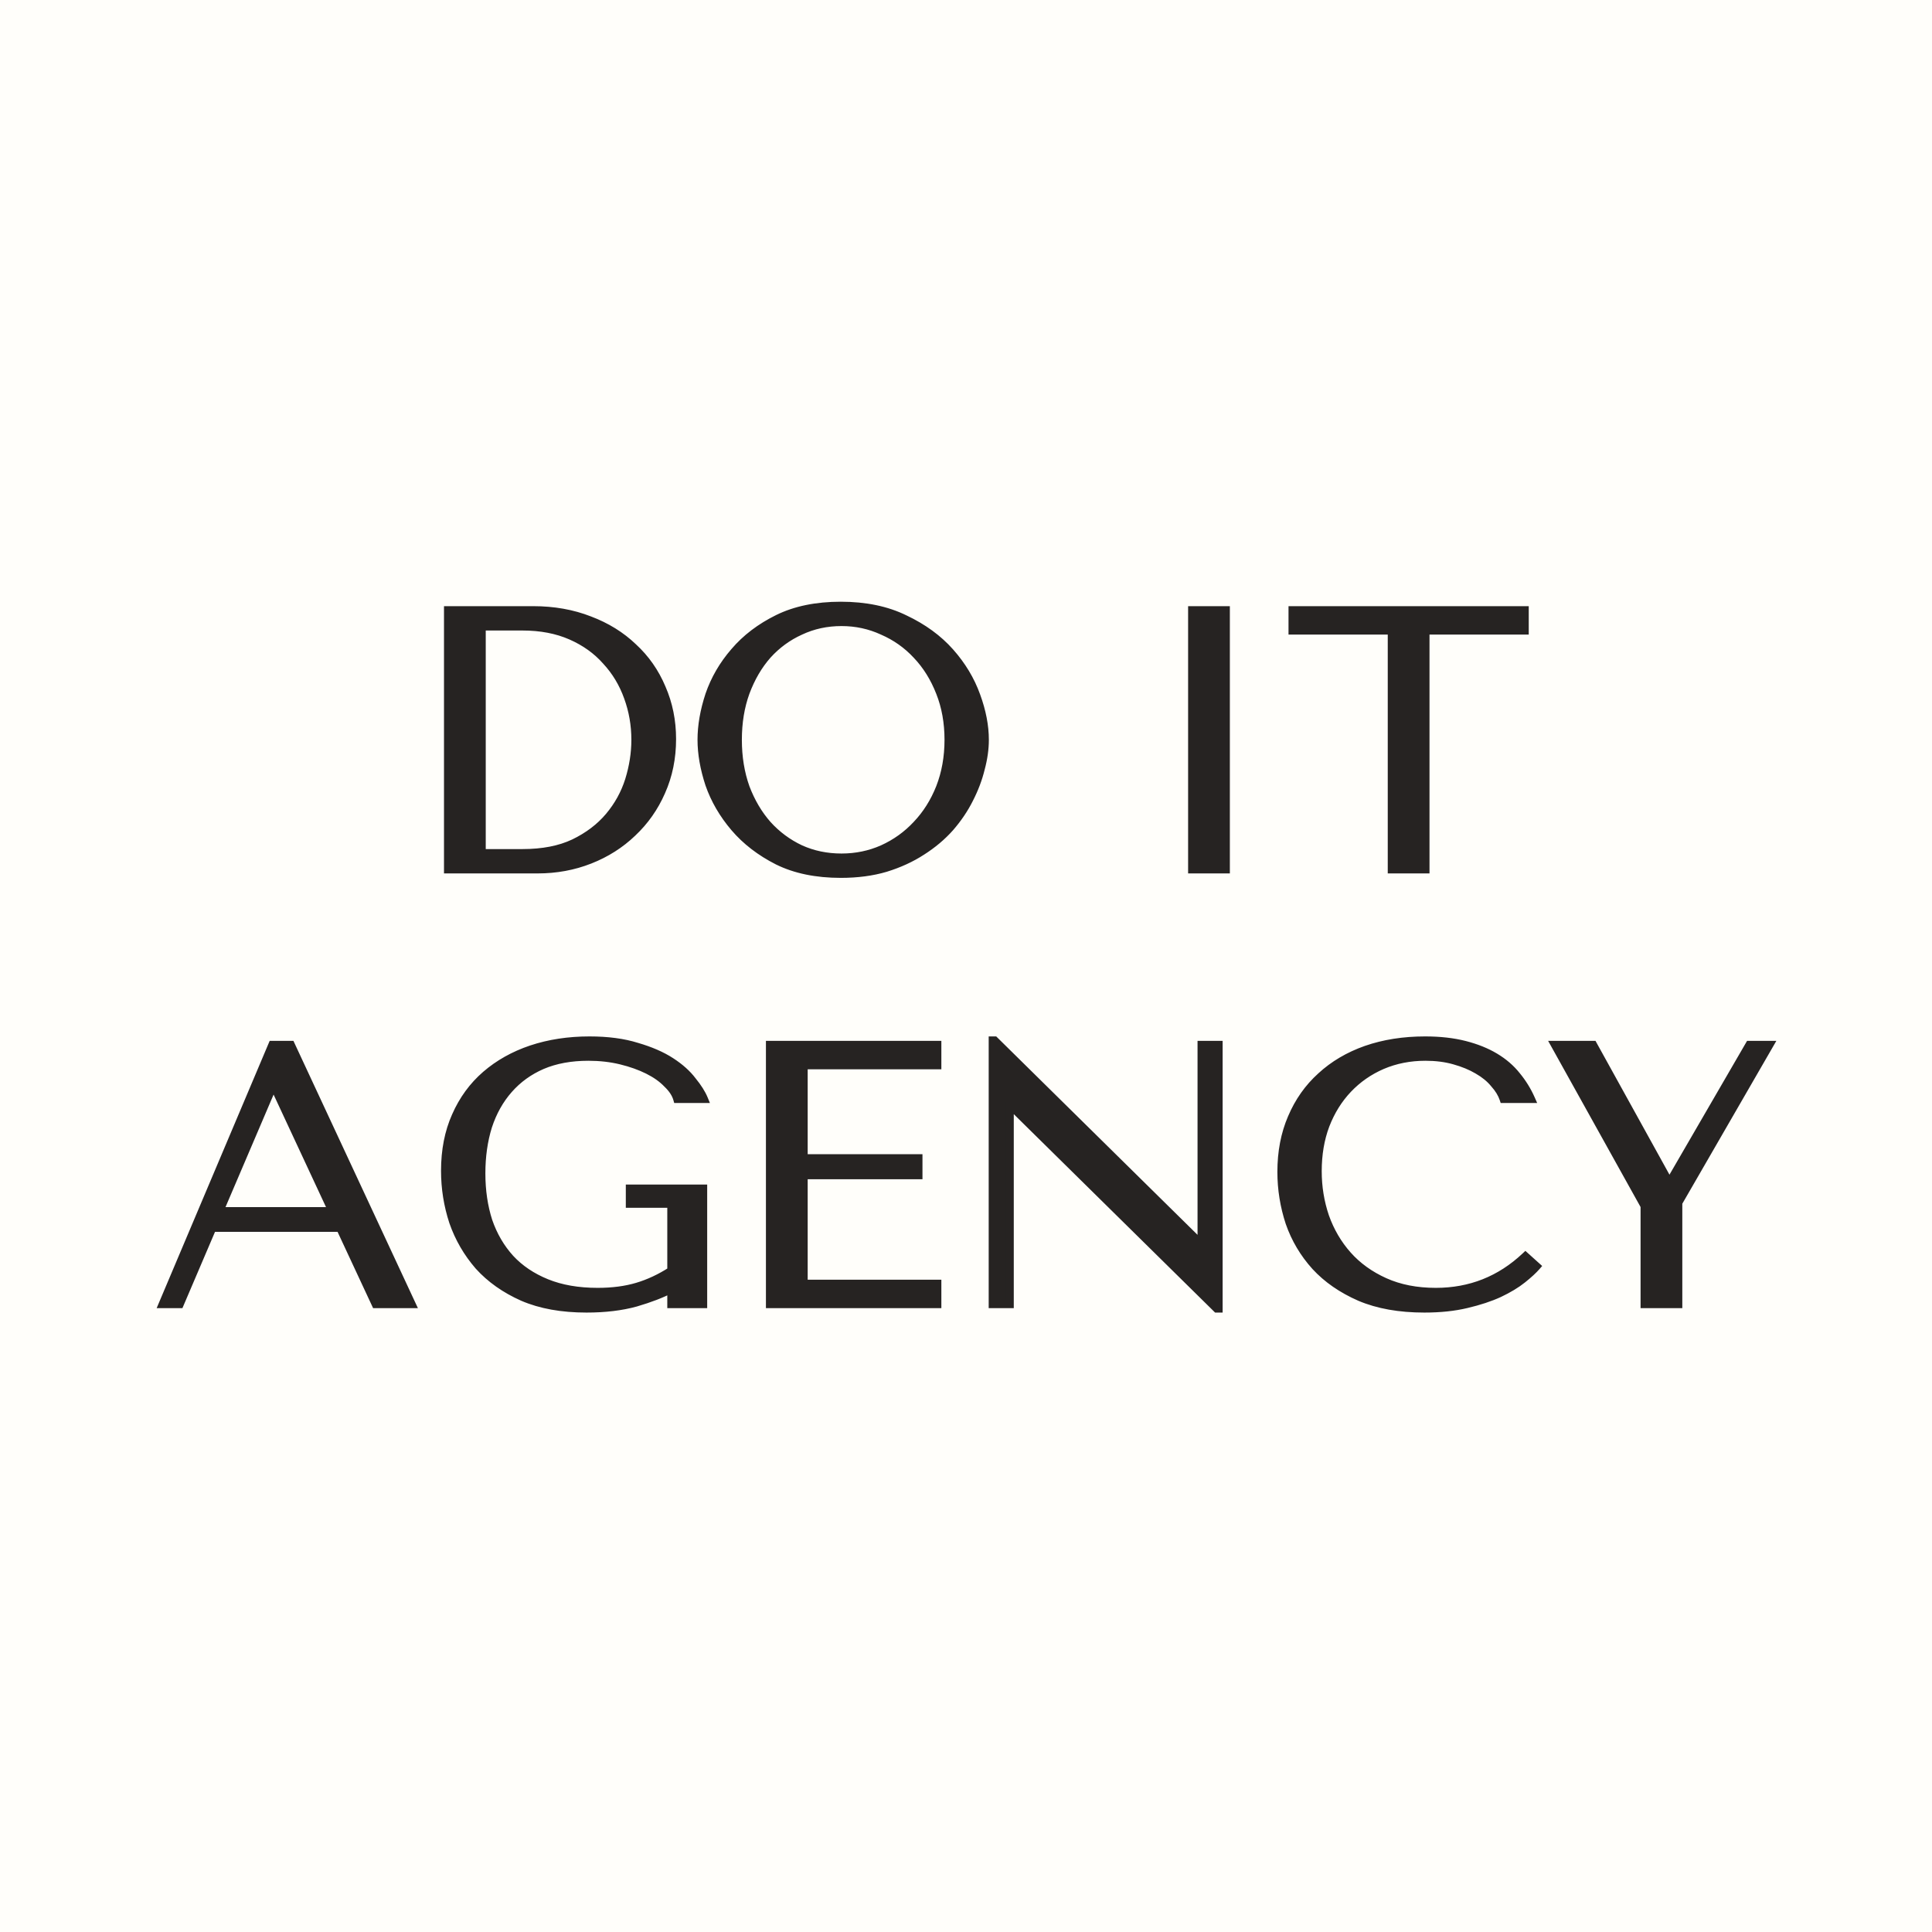
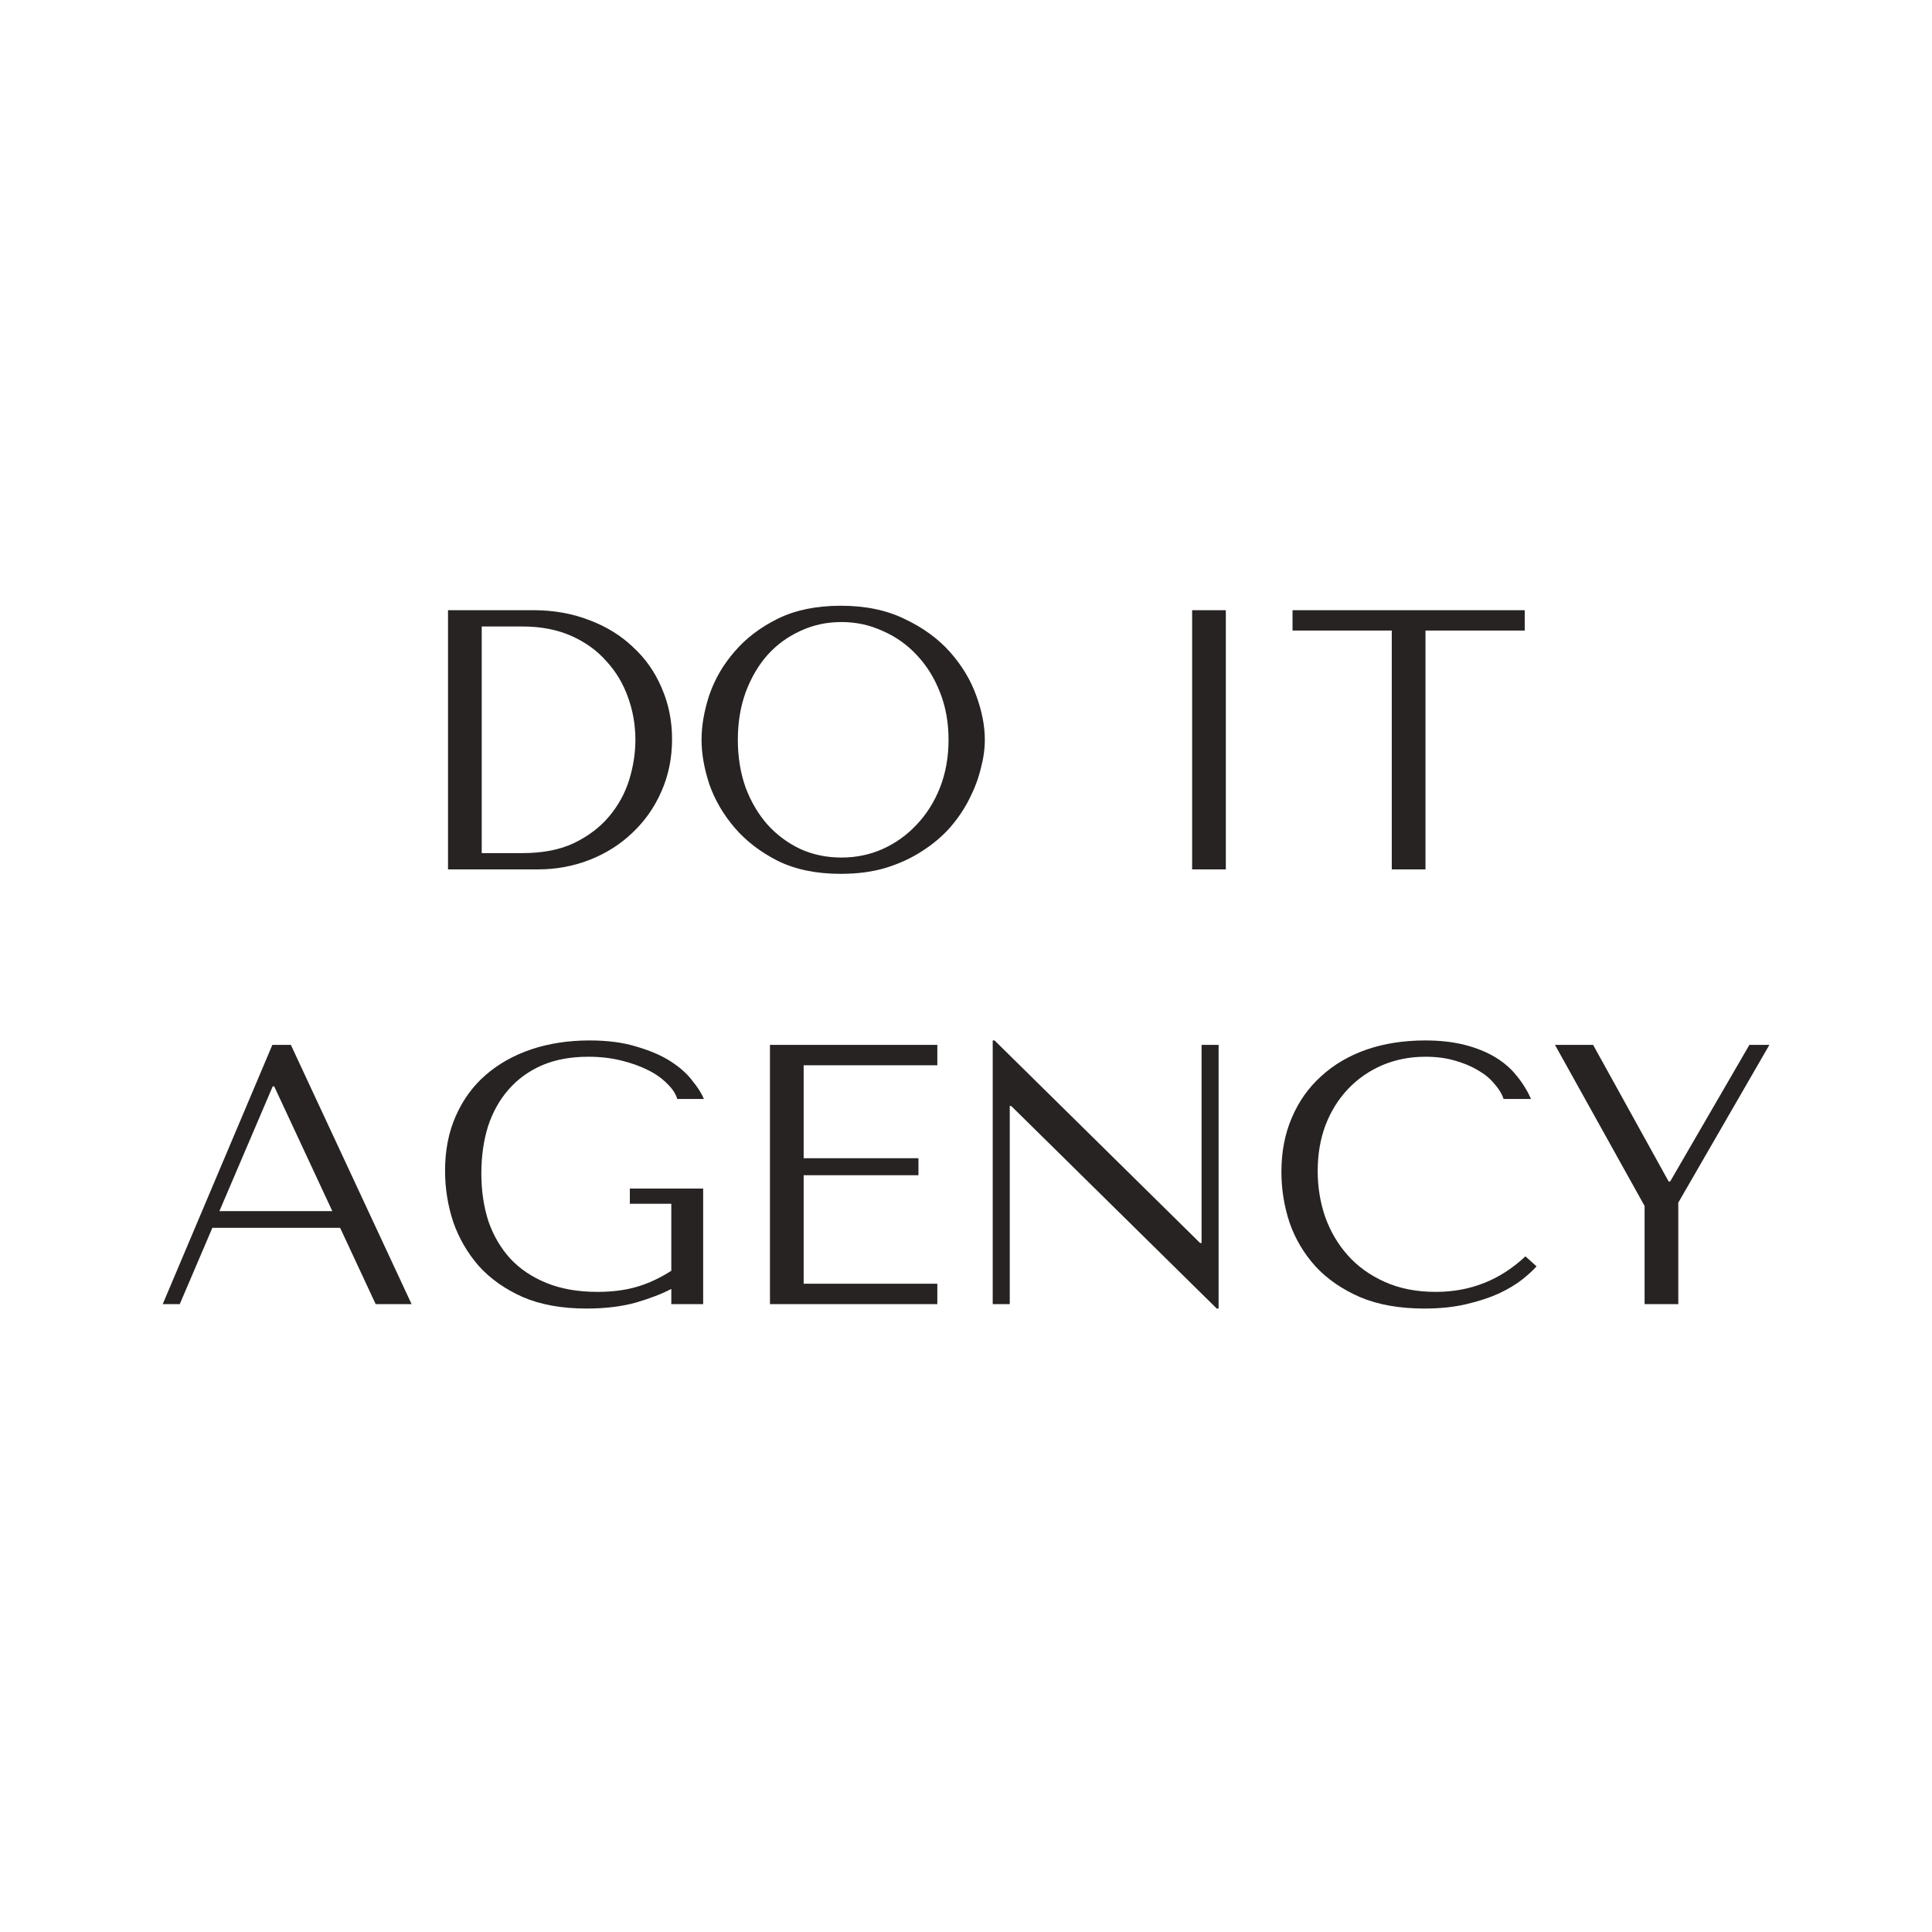
<svg xmlns="http://www.w3.org/2000/svg" width="240" height="240" viewBox="0 0 240 240" fill="none">
-   <rect width="240" height="240" fill="#FFFEFA" />
  <path d="M55.655 108V75.8H66.235C68.78 75.8 71.111 76.214 73.227 77.042C75.343 77.839 77.152 78.959 78.655 80.4C80.188 81.811 81.369 83.497 82.197 85.46C83.055 87.423 83.485 89.539 83.485 91.808C83.485 94.169 83.04 96.347 82.151 98.34C81.292 100.303 80.096 102.005 78.563 103.446C77.06 104.887 75.297 106.007 73.273 106.804C71.249 107.601 69.087 108 66.787 108H55.655ZM59.841 105.976H64.901C67.415 105.976 69.547 105.562 71.295 104.734C73.073 103.875 74.53 102.771 75.665 101.422C76.799 100.073 77.627 98.57 78.149 96.914C78.67 95.227 78.931 93.556 78.931 91.9C78.931 90.06 78.624 88.297 78.011 86.61C77.397 84.893 76.493 83.39 75.297 82.102C74.132 80.783 72.675 79.741 70.927 78.974C69.179 78.207 67.17 77.824 64.901 77.824H59.841V105.976ZM87.149 91.9C87.149 90.152 87.471 88.297 88.115 86.334C88.789 84.371 89.832 82.577 91.243 80.952C92.653 79.296 94.447 77.931 96.625 76.858C98.802 75.785 101.409 75.248 104.445 75.248C107.511 75.248 110.164 75.8 112.403 76.904C114.672 77.977 116.543 79.342 118.015 80.998C119.487 82.654 120.575 84.463 121.281 86.426C121.986 88.358 122.339 90.183 122.339 91.9C122.339 93.035 122.17 94.231 121.833 95.488C121.526 96.745 121.051 98.003 120.407 99.26C119.793 100.487 118.996 101.667 118.015 102.802C117.033 103.906 115.868 104.887 114.519 105.746C113.2 106.605 111.697 107.295 110.011 107.816C108.355 108.307 106.499 108.552 104.445 108.552C101.409 108.552 98.802 108.015 96.625 106.942C94.447 105.838 92.653 104.458 91.243 102.802C89.832 101.146 88.789 99.352 88.115 97.42C87.471 95.457 87.149 93.617 87.149 91.9ZM91.657 91.9C91.657 94.047 91.979 96.025 92.623 97.834C93.297 99.613 94.202 101.146 95.337 102.434C96.502 103.722 97.867 104.734 99.431 105.47C100.995 106.175 102.697 106.528 104.537 106.528C106.346 106.528 108.048 106.175 109.643 105.47C111.268 104.734 112.679 103.722 113.875 102.434C115.101 101.146 116.067 99.613 116.773 97.834C117.478 96.025 117.831 94.047 117.831 91.9C117.831 89.753 117.478 87.791 116.773 86.012C116.067 84.203 115.101 82.654 113.875 81.366C112.679 80.078 111.268 79.081 109.643 78.376C108.048 77.64 106.346 77.272 104.537 77.272C102.697 77.272 100.995 77.64 99.431 78.376C97.867 79.081 96.502 80.078 95.337 81.366C94.202 82.654 93.297 84.203 92.623 86.012C91.979 87.791 91.657 89.753 91.657 91.9ZM148.091 75.8H152.277V108H148.091V75.8ZM177.078 108H172.892V78.33H160.564V75.8H189.406V78.33H177.078V108ZM42.25 152.524H26.38L22.332 162H20.216L33.832 129.8H36.132L51.128 162H46.666L42.25 152.524ZM41.284 150.454L34.062 134.952H33.878L27.254 150.454H41.284ZM87.349 147.648V162H83.393V160.114C82.228 160.727 80.756 161.295 78.977 161.816C77.199 162.307 75.159 162.552 72.859 162.552C69.793 162.552 67.155 162.077 64.947 161.126C62.739 160.145 60.915 158.857 59.473 157.262C58.063 155.637 57.005 153.812 56.299 151.788C55.625 149.733 55.287 147.617 55.287 145.44C55.287 142.895 55.732 140.625 56.621 138.632C57.511 136.608 58.753 134.906 60.347 133.526C61.942 132.146 63.828 131.088 66.005 130.352C68.213 129.616 70.621 129.248 73.227 129.248C75.497 129.248 77.459 129.509 79.115 130.03C80.802 130.521 82.213 131.134 83.347 131.87C84.482 132.606 85.371 133.403 86.015 134.262C86.69 135.09 87.165 135.841 87.441 136.516H84.129C83.945 135.872 83.531 135.243 82.887 134.63C82.274 133.986 81.477 133.419 80.495 132.928C79.514 132.437 78.395 132.039 77.137 131.732C75.88 131.425 74.531 131.272 73.089 131.272C70.912 131.272 68.995 131.625 67.339 132.33C65.714 133.035 64.334 134.032 63.199 135.32C62.065 136.608 61.206 138.141 60.623 139.92C60.071 141.699 59.795 143.646 59.795 145.762C59.795 147.909 60.087 149.887 60.669 151.696C61.283 153.475 62.187 155.023 63.383 156.342C64.579 157.63 66.082 158.642 67.891 159.378C69.701 160.114 71.817 160.482 74.239 160.482C76.079 160.482 77.72 160.267 79.161 159.838C80.603 159.409 82.013 158.749 83.393 157.86V149.534H78.241V147.648H87.349ZM95.647 129.8H116.439V132.33H99.833V143.876H114.093V145.992H99.833V159.47H116.439V162H95.647V129.8ZM149.263 129.8H151.379V162.552H151.149L125.619 137.39H125.435V162H123.319V129.248H123.549L149.079 154.41H149.263V129.8ZM189.495 156.066L190.875 157.308C190.476 157.768 189.894 158.305 189.127 158.918C188.36 159.531 187.394 160.114 186.229 160.666C185.094 161.187 183.745 161.632 182.181 162C180.648 162.368 178.9 162.552 176.937 162.552C173.84 162.552 171.172 162.077 168.933 161.126C166.694 160.145 164.854 158.872 163.413 157.308C161.972 155.713 160.898 153.904 160.193 151.88C159.518 149.825 159.181 147.725 159.181 145.578C159.181 143.094 159.61 140.855 160.469 138.862C161.328 136.838 162.539 135.121 164.103 133.71C165.667 132.269 167.538 131.165 169.715 130.398C171.923 129.631 174.361 129.248 177.029 129.248C178.869 129.248 180.51 129.432 181.951 129.8C183.392 130.168 184.65 130.674 185.723 131.318C186.796 131.962 187.686 132.729 188.391 133.618C189.127 134.507 189.725 135.473 190.185 136.516H186.781C186.566 135.872 186.183 135.243 185.631 134.63C185.11 133.986 184.42 133.419 183.561 132.928C182.733 132.437 181.767 132.039 180.663 131.732C179.59 131.425 178.394 131.272 177.075 131.272C175.143 131.272 173.349 131.625 171.693 132.33C170.068 133.035 168.657 134.017 167.461 135.274C166.265 136.531 165.33 138.034 164.655 139.782C164.011 141.499 163.689 143.401 163.689 145.486C163.689 147.449 163.996 149.335 164.609 151.144C165.253 152.953 166.188 154.548 167.415 155.928C168.642 157.308 170.175 158.412 172.015 159.24C173.855 160.068 175.971 160.482 178.363 160.482C182.656 160.482 186.367 159.01 189.495 156.066ZM193.165 129.8H197.903L207.287 146.774H207.471L217.315 129.8H219.799L208.483 149.396V162H204.297V149.81L193.165 129.8Z" fill="#262322" />
-   <path d="M55.655 108H55.155V108.5H55.655V108ZM55.655 75.8V75.3H55.155V75.8H55.655ZM73.227 77.042L73.045 77.508L73.05 77.51L73.227 77.042ZM78.655 80.4L78.309 80.761L78.316 80.768L78.655 80.4ZM82.197 85.46L81.736 85.654L81.739 85.66L82.197 85.46ZM82.151 98.34L81.694 98.136L81.693 98.14L82.151 98.34ZM78.563 103.446L78.22 103.082L78.217 103.085L78.563 103.446ZM73.273 106.804L73.09 106.339L73.09 106.339L73.273 106.804ZM59.841 105.976H59.341V106.476H59.841V105.976ZM71.295 104.734L71.509 105.186L71.512 105.184L71.295 104.734ZM75.665 101.422L75.282 101.1L75.282 101.1L75.665 101.422ZM78.149 96.914L78.626 97.064L78.626 97.062L78.149 96.914ZM78.011 86.61L77.54 86.778L77.541 86.781L78.011 86.61ZM75.297 82.102L74.922 82.433L74.93 82.442L75.297 82.102ZM70.927 78.974L71.128 78.516L71.128 78.516L70.927 78.974ZM59.841 77.824V77.324H59.341V77.824H59.841ZM55.655 108H56.155V75.8H55.655H55.155V108H55.655ZM55.655 75.8V76.3H66.235V75.8V75.3H55.655V75.8ZM66.235 75.8V76.3C68.725 76.3 70.993 76.705 73.045 77.508L73.227 77.042L73.409 76.576C71.228 75.723 68.835 75.3 66.235 75.3V75.8ZM73.227 77.042L73.05 77.51C75.109 78.285 76.859 79.37 78.309 80.761L78.655 80.4L79.001 80.039C77.445 78.547 75.577 77.393 73.403 76.574L73.227 77.042ZM78.655 80.4L78.316 80.768C79.796 82.129 80.935 83.756 81.736 85.654L82.197 85.46L82.657 85.266C81.802 83.239 80.581 81.492 78.993 80.032L78.655 80.4ZM82.197 85.46L81.739 85.66C82.568 87.556 82.985 89.603 82.985 91.808H83.485H83.985C83.985 89.474 83.543 87.289 82.655 85.26L82.197 85.46ZM83.485 91.808H82.985C82.985 94.105 82.553 96.212 81.694 98.136L82.151 98.34L82.607 98.544C83.528 96.481 83.985 94.234 83.985 91.808H83.485ZM82.151 98.34L81.693 98.14C80.861 100.042 79.704 101.687 78.22 103.082L78.563 103.446L78.905 103.81C80.489 102.322 81.724 100.564 82.609 98.54L82.151 98.34ZM78.563 103.446L78.217 103.085C76.763 104.479 75.056 105.564 73.09 106.339L73.273 106.804L73.456 107.269C75.538 106.449 77.357 105.295 78.909 103.807L78.563 103.446ZM73.273 106.804L73.09 106.339C71.127 107.112 69.028 107.5 66.787 107.5V108V108.5C69.146 108.5 71.37 108.091 73.456 107.269L73.273 106.804ZM66.787 108V107.5H55.655V108V108.5H66.787V108ZM59.841 105.976V106.476H64.901V105.976V105.476H59.841V105.976ZM64.901 105.976V106.476C67.468 106.476 69.677 106.054 71.509 105.186L71.295 104.734L71.081 104.282C69.417 105.07 67.363 105.476 64.901 105.476V105.976ZM71.295 104.734L71.512 105.184C73.347 104.299 74.862 103.153 76.047 101.744L75.665 101.422L75.282 101.1C74.198 102.389 72.8 103.452 71.077 104.284L71.295 104.734ZM75.665 101.422L76.047 101.744C77.224 100.345 78.084 98.784 78.626 97.064L78.149 96.914L77.672 96.764C77.171 98.356 76.375 99.8 75.282 101.1L75.665 101.422ZM78.149 96.914L78.626 97.062C79.162 95.33 79.431 93.609 79.431 91.9H78.931H78.431C78.431 93.503 78.179 95.124 77.671 96.766L78.149 96.914ZM78.931 91.9H79.431C79.431 90.003 79.115 88.182 78.481 86.439L78.011 86.61L77.541 86.781C78.134 88.411 78.431 90.117 78.431 91.9H78.931ZM78.011 86.61L78.482 86.442C77.846 84.663 76.907 83.101 75.663 81.762L75.297 82.102L74.93 82.442C76.079 83.679 76.948 85.122 77.54 86.778L78.011 86.61ZM75.297 82.102L75.671 81.771C74.454 80.393 72.936 79.309 71.128 78.516L70.927 78.974L70.726 79.432C72.413 80.172 73.809 81.173 74.922 82.433L75.297 82.102ZM70.927 78.974L71.128 78.516C69.305 77.717 67.226 77.324 64.901 77.324V77.824V78.324C67.114 78.324 69.052 78.698 70.726 79.432L70.927 78.974ZM64.901 77.824V77.324H59.841V77.824V78.324H64.901V77.824ZM59.841 77.824H59.341V105.976H59.841H60.341V77.824H59.841ZM88.115 86.334L87.642 86.171L87.64 86.178L88.115 86.334ZM91.243 80.952L91.62 81.28L91.623 81.276L91.243 80.952ZM96.625 76.858L96.404 76.409L96.404 76.409L96.625 76.858ZM112.403 76.904L112.181 77.353L112.189 77.356L112.403 76.904ZM118.015 80.998L117.641 81.33L117.641 81.33L118.015 80.998ZM121.281 86.426L120.81 86.595L120.811 86.597L121.281 86.426ZM121.833 95.488L121.35 95.358L121.347 95.37L121.833 95.488ZM120.407 99.26L119.962 99.032L119.959 99.036L120.407 99.26ZM118.015 102.802L118.388 103.134L118.393 103.129L118.015 102.802ZM114.519 105.746L114.25 105.324L114.246 105.327L114.519 105.746ZM110.011 107.816L110.153 108.295L110.158 108.294L110.011 107.816ZM96.625 106.942L96.398 107.388L96.404 107.39L96.625 106.942ZM91.243 102.802L91.623 102.478L91.623 102.478L91.243 102.802ZM88.115 97.42L87.639 97.576L87.643 97.585L88.115 97.42ZM92.623 97.834L92.151 98.002L92.155 98.011L92.623 97.834ZM95.337 102.434L94.961 102.765L94.966 102.769L95.337 102.434ZM99.431 105.47L99.218 105.922L99.225 105.926L99.431 105.47ZM109.643 105.47L109.845 105.927L109.849 105.925L109.643 105.47ZM113.875 102.434L113.513 102.089L113.508 102.094L113.875 102.434ZM116.773 97.834L117.237 98.018L117.238 98.016L116.773 97.834ZM116.773 86.012L116.307 86.194L116.308 86.196L116.773 86.012ZM113.875 81.366L113.508 81.706L113.513 81.711L113.875 81.366ZM109.643 78.376L109.433 78.83L109.444 78.835L109.643 78.376ZM99.431 78.376L99.636 78.832L99.644 78.828L99.431 78.376ZM95.337 81.366L94.966 81.031L94.962 81.035L95.337 81.366ZM92.623 86.012L92.154 85.837L92.153 85.842L92.623 86.012ZM87.149 91.9H87.649C87.649 90.214 87.959 88.411 88.59 86.49L88.115 86.334L87.64 86.178C86.982 88.182 86.649 90.09 86.649 91.9H87.149ZM88.115 86.334L88.588 86.496C89.24 84.597 90.25 82.858 91.62 81.28L91.243 80.952L90.865 80.624C89.414 82.296 88.338 84.146 87.642 86.171L88.115 86.334ZM91.243 80.952L91.623 81.276C92.985 79.678 94.722 78.353 96.846 77.306L96.625 76.858L96.404 76.409C94.172 77.51 92.322 78.914 90.862 80.628L91.243 80.952ZM96.625 76.858L96.846 77.306C98.939 76.275 101.467 75.748 104.445 75.748V75.248V74.748C101.351 74.748 98.665 75.295 96.404 76.409L96.625 76.858ZM104.445 75.248V75.748C107.452 75.748 110.026 76.289 112.181 77.352L112.403 76.904L112.624 76.456C110.302 75.311 107.571 74.748 104.445 74.748V75.248ZM112.403 76.904L112.189 77.356C114.405 78.404 116.219 79.731 117.641 81.33L118.015 80.998L118.388 80.666C116.866 78.953 114.939 77.55 112.616 76.452L112.403 76.904ZM118.015 80.998L117.641 81.33C119.073 82.942 120.128 84.696 120.81 86.595L121.281 86.426L121.751 86.257C121.023 84.231 119.9 82.367 118.388 80.666L118.015 80.998ZM121.281 86.426L120.811 86.597C121.5 88.485 121.839 90.251 121.839 91.9H122.339H122.839C122.839 90.114 122.472 88.231 121.75 86.254L121.281 86.426ZM122.339 91.9H121.839C121.839 92.985 121.677 94.137 121.35 95.358L121.833 95.488L122.316 95.618C122.663 94.324 122.839 93.084 122.839 91.9H122.339ZM121.833 95.488L121.347 95.37C121.05 96.586 120.589 97.806 119.962 99.032L120.407 99.26L120.852 99.488C121.512 98.199 122.002 96.905 122.318 95.606L121.833 95.488ZM120.407 99.26L119.959 99.036C119.366 100.223 118.593 101.369 117.636 102.475L118.015 102.802L118.393 103.129C119.399 101.966 120.22 100.751 120.854 99.484L120.407 99.26ZM118.015 102.802L117.641 102.47C116.693 103.536 115.564 104.488 114.25 105.324L114.519 105.746L114.787 106.168C116.172 105.286 117.374 104.276 118.388 103.134L118.015 102.802ZM114.519 105.746L114.246 105.327C112.97 106.158 111.511 106.829 109.863 107.338L110.011 107.816L110.158 108.294C111.884 107.76 113.43 107.052 114.791 106.165L114.519 105.746ZM110.011 107.816L109.869 107.337C108.266 107.811 106.46 108.052 104.445 108.052V108.552V109.052C106.539 109.052 108.443 108.802 110.153 108.295L110.011 107.816ZM104.445 108.552V108.052C101.467 108.052 98.939 107.526 96.846 106.494L96.625 106.942L96.404 107.39C98.665 108.505 101.351 109.052 104.445 109.052V108.552ZM96.625 106.942L96.851 106.496C94.725 105.418 92.986 104.078 91.623 102.478L91.243 102.802L90.862 103.126C92.321 104.838 94.169 106.258 96.398 107.388L96.625 106.942ZM91.243 102.802L91.623 102.478C90.25 100.866 89.24 99.125 88.587 97.255L88.115 97.42L87.643 97.585C88.339 99.579 89.414 101.426 90.862 103.126L91.243 102.802ZM88.115 97.42L88.59 97.264C87.959 95.342 87.649 93.555 87.649 91.9H87.149H86.649C86.649 93.68 86.982 95.573 87.64 97.576L88.115 97.42ZM91.657 91.9H91.157C91.157 94.097 91.486 96.133 92.152 98.002L92.623 97.834L93.094 97.666C92.471 95.917 92.157 93.996 92.157 91.9H91.657ZM92.623 97.834L92.155 98.011C92.849 99.84 93.783 101.427 94.962 102.765L95.337 102.434L95.712 102.103C94.621 100.865 93.746 99.385 93.09 97.657L92.623 97.834ZM95.337 102.434L94.966 102.769C96.175 104.106 97.594 105.158 99.218 105.922L99.431 105.47L99.644 105.018C98.14 104.31 96.829 103.338 95.707 102.099L95.337 102.434ZM99.431 105.47L99.225 105.926C100.858 106.662 102.631 107.028 104.537 107.028V106.528V106.028C102.762 106.028 101.131 105.688 99.636 105.014L99.431 105.47ZM104.537 106.528V107.028C106.413 107.028 108.184 106.662 109.845 105.927L109.643 105.47L109.44 105.013C107.912 105.689 106.279 106.028 104.537 106.028V106.528ZM109.643 105.47L109.849 105.925C111.534 105.163 112.999 104.112 114.241 102.774L113.875 102.434L113.508 102.094C112.358 103.332 111.002 104.305 109.436 105.015L109.643 105.47ZM113.875 102.434L114.237 102.779C115.511 101.441 116.51 99.852 117.237 98.018L116.773 97.834L116.308 97.65C115.624 99.373 114.692 100.851 113.513 102.089L113.875 102.434ZM116.773 97.834L117.238 98.016C117.969 96.143 118.331 94.102 118.331 91.9H117.831H117.331C117.331 93.991 116.987 95.907 116.307 97.652L116.773 97.834ZM117.831 91.9H118.331C118.331 89.698 117.969 87.672 117.237 85.828L116.773 86.012L116.308 86.196C116.987 87.91 117.331 89.809 117.331 91.9H117.831ZM116.773 86.012L117.238 85.83C116.512 83.966 115.512 82.361 114.237 81.021L113.875 81.366L113.513 81.711C114.69 82.948 115.623 84.439 116.307 86.194L116.773 86.012ZM113.875 81.366L114.241 81.026C112.998 79.687 111.53 78.65 109.842 77.917L109.643 78.376L109.444 78.835C111.006 79.513 112.36 80.469 113.508 81.706L113.875 81.366ZM109.643 78.376L109.852 77.922C108.19 77.155 106.416 76.772 104.537 76.772V77.272V77.772C106.276 77.772 107.906 78.125 109.433 78.83L109.643 78.376ZM104.537 77.272V76.772C102.628 76.772 100.853 77.154 99.218 77.924L99.431 78.376L99.644 78.828C101.137 78.126 102.765 77.772 104.537 77.772V77.272ZM99.431 78.376L99.225 77.92C97.597 78.654 96.177 79.692 94.966 81.031L95.337 81.366L95.707 81.701C96.827 80.464 98.136 79.508 99.636 78.832L99.431 78.376ZM95.337 81.366L94.962 81.035C93.782 82.375 92.847 83.978 92.154 85.837L92.623 86.012L93.091 86.187C93.747 84.427 94.622 82.933 95.712 81.697L95.337 81.366ZM92.623 86.012L92.153 85.842C91.486 87.682 91.157 89.703 91.157 91.9H91.657H92.157C92.157 89.804 92.471 87.9 93.093 86.182L92.623 86.012ZM148.091 75.8V75.3H147.591V75.8H148.091ZM152.277 75.8H152.777V75.3H152.277V75.8ZM152.277 108V108.5H152.777V108H152.277ZM148.091 108H147.591V108.5H148.091V108ZM148.091 75.8V76.3H152.277V75.8V75.3H148.091V75.8ZM152.277 75.8H151.777V108H152.277H152.777V75.8H152.277ZM152.277 108V107.5H148.091V108V108.5H152.277V108ZM148.091 108H148.591V75.8H148.091H147.591V108H148.091ZM177.078 108V108.5H177.578V108H177.078ZM172.892 108H172.392V108.5H172.892V108ZM172.892 78.33H173.392V77.83H172.892V78.33ZM160.564 78.33H160.064V78.83H160.564V78.33ZM160.564 75.8V75.3H160.064V75.8H160.564ZM189.406 75.8H189.906V75.3H189.406V75.8ZM189.406 78.33V78.83H189.906V78.33H189.406ZM177.078 78.33V77.83H176.578V78.33H177.078ZM177.078 108V107.5H172.892V108V108.5H177.078V108ZM172.892 108H173.392V78.33H172.892H172.392V108H172.892ZM172.892 78.33V77.83H160.564V78.33V78.83H172.892V78.33ZM160.564 78.33H161.064V75.8H160.564H160.064V78.33H160.564ZM160.564 75.8V76.3H189.406V75.8V75.3H160.564V75.8ZM189.406 75.8H188.906V78.33H189.406H189.906V75.8H189.406ZM189.406 78.33V77.83H177.078V78.33V78.83H189.406V78.33ZM177.078 78.33H176.578V108H177.078H177.578V78.33H177.078ZM42.25 152.524L42.703 152.313L42.569 152.024H42.25V152.524ZM26.38 152.524V152.024H26.05L25.92 152.328L26.38 152.524ZM22.332 162V162.5H22.662L22.792 162.196L22.332 162ZM20.216 162L19.755 161.805L19.462 162.5H20.216V162ZM33.832 129.8V129.3H33.501L33.371 129.605L33.832 129.8ZM36.132 129.8L36.585 129.589L36.451 129.3H36.132V129.8ZM51.128 162V162.5H51.912L51.581 161.789L51.128 162ZM46.666 162L46.213 162.211L46.347 162.5H46.666V162ZM41.284 150.454V150.954H42.069L41.737 150.243L41.284 150.454ZM34.062 134.952L34.515 134.741L34.381 134.452H34.062V134.952ZM33.878 134.952V134.452H33.548L33.418 134.756L33.878 134.952ZM27.254 150.454L26.794 150.258L26.497 150.954H27.254V150.454ZM42.25 152.524V152.024H26.38V152.524V153.024H42.25V152.524ZM26.38 152.524L25.92 152.328L21.872 161.804L22.332 162L22.792 162.196L26.84 152.72L26.38 152.524ZM22.332 162V161.5H20.216V162V162.5H22.332V162ZM20.216 162L20.677 162.195L34.292 129.995L33.832 129.8L33.371 129.605L19.755 161.805L20.216 162ZM33.832 129.8V130.3H36.132V129.8V129.3H33.832V129.8ZM36.132 129.8L35.679 130.011L50.675 162.211L51.128 162L51.581 161.789L36.585 129.589L36.132 129.8ZM51.128 162V161.5H46.666V162V162.5H51.128V162ZM46.666 162L47.119 161.789L42.703 152.313L42.25 152.524L41.797 152.735L46.213 162.211L46.666 162ZM41.284 150.454L41.737 150.243L34.515 134.741L34.062 134.952L33.609 135.163L40.831 150.665L41.284 150.454ZM34.062 134.952V134.452H33.878V134.952V135.452H34.062V134.952ZM33.878 134.952L33.418 134.756L26.794 150.258L27.254 150.454L27.714 150.65L34.338 135.148L33.878 134.952ZM27.254 150.454V150.954H41.284V150.454V149.954H27.254V150.454ZM87.349 147.648H87.849V147.148H87.349V147.648ZM87.349 162V162.5H87.849V162H87.349ZM83.393 162H82.893V162.5H83.393V162ZM83.393 160.114H83.893V159.286L83.16 159.672L83.393 160.114ZM78.977 161.816L79.11 162.298L79.118 162.296L78.977 161.816ZM64.947 161.126L64.744 161.583L64.75 161.585L64.947 161.126ZM59.473 157.262L59.096 157.59L59.102 157.597L59.473 157.262ZM56.299 151.788L55.824 151.944L55.827 151.953L56.299 151.788ZM56.621 138.632L57.078 138.836L57.079 138.833L56.621 138.632ZM60.347 133.526L60.02 133.148L60.02 133.148L60.347 133.526ZM66.005 130.352L65.847 129.878L65.845 129.878L66.005 130.352ZM79.115 130.03L78.965 130.507L78.976 130.51L79.115 130.03ZM86.015 134.262L85.615 134.562L85.621 134.57L85.628 134.578L86.015 134.262ZM87.441 136.516V137.016H88.186L87.904 136.327L87.441 136.516ZM84.129 136.516L83.649 136.653L83.752 137.016H84.129V136.516ZM82.887 134.63L82.525 134.975L82.534 134.984L82.543 134.992L82.887 134.63ZM77.137 131.732L77.256 131.246L77.256 131.246L77.137 131.732ZM67.339 132.33L67.143 131.87L67.14 131.871L67.339 132.33ZM63.199 135.32L62.824 134.989L62.824 134.989L63.199 135.32ZM60.623 139.92L60.148 139.764L60.146 139.772L60.623 139.92ZM60.669 151.696L60.193 151.849L60.197 151.859L60.669 151.696ZM63.383 156.342L63.013 156.678L63.017 156.682L63.383 156.342ZM67.891 159.378L68.08 158.915L68.08 158.915L67.891 159.378ZM79.161 159.838L79.304 160.317L79.304 160.317L79.161 159.838ZM83.393 157.86L83.664 158.28L83.893 158.133V157.86H83.393ZM83.393 149.534H83.893V149.034H83.393V149.534ZM78.241 149.534H77.741V150.034H78.241V149.534ZM78.241 147.648V147.148H77.741V147.648H78.241ZM87.349 147.648H86.849V162H87.349H87.849V147.648H87.349ZM87.349 162V161.5H83.393V162V162.5H87.349V162ZM83.393 162H83.893V160.114H83.393H82.893V162H83.393ZM83.393 160.114L83.16 159.672C82.034 160.265 80.595 160.821 78.837 161.336L78.977 161.816L79.118 162.296C80.917 161.769 82.422 161.19 83.626 160.556L83.393 160.114ZM78.977 161.816L78.844 161.334C77.118 161.81 75.125 162.052 72.859 162.052V162.552V163.052C75.194 163.052 77.279 162.803 79.11 162.298L78.977 161.816ZM72.859 162.552V162.052C69.843 162.052 67.276 161.584 65.145 160.667L64.947 161.126L64.75 161.585C67.035 162.569 69.743 163.052 72.859 163.052V162.552ZM64.947 161.126L65.15 160.669C62.998 159.713 61.233 158.463 59.844 156.927L59.473 157.262L59.102 157.597C60.596 159.25 62.48 160.577 64.744 161.583L64.947 161.126ZM59.473 157.262L59.851 156.934C58.482 155.357 57.456 153.587 56.772 151.623L56.299 151.788L55.827 151.953C56.553 154.037 57.644 155.917 59.096 157.59L59.473 157.262ZM56.299 151.788L56.774 151.632C56.116 149.628 55.787 147.565 55.787 145.44H55.287H54.787C54.787 147.67 55.133 149.839 55.824 151.944L56.299 151.788ZM55.287 145.44H55.787C55.787 142.953 56.222 140.755 57.078 138.836L56.621 138.632L56.165 138.428C55.242 140.495 54.787 142.836 54.787 145.44H55.287ZM56.621 138.632L57.079 138.833C57.94 136.874 59.139 135.233 60.675 133.904L60.347 133.526L60.02 133.148C58.367 134.579 57.081 136.342 56.164 138.431L56.621 138.632ZM60.347 133.526L60.675 133.904C62.216 132.57 64.044 131.543 66.165 130.826L66.005 130.352L65.845 129.878C63.612 130.633 61.668 131.722 60.02 133.148L60.347 133.526ZM66.005 130.352L66.163 130.826C68.315 130.109 70.668 129.748 73.227 129.748V129.248V128.748C70.573 128.748 68.112 129.123 65.847 129.878L66.005 130.352ZM73.227 129.248V129.748C75.46 129.748 77.37 130.005 78.965 130.507L79.115 130.03L79.266 129.553C77.549 129.013 75.533 128.748 73.227 128.748V129.248ZM79.115 130.03L78.976 130.51C80.629 130.991 81.992 131.587 83.075 132.289L83.347 131.87L83.619 131.451C82.434 130.681 80.975 130.05 79.255 129.55L79.115 130.03ZM83.347 131.87L83.075 132.289C84.173 133.001 85.014 133.761 85.615 134.562L86.015 134.262L86.415 133.962C85.728 133.046 84.791 132.211 83.619 131.451L83.347 131.87ZM86.015 134.262L85.628 134.578C86.284 135.384 86.728 136.092 86.979 136.705L87.441 136.516L87.904 136.327C87.603 135.591 87.096 134.796 86.403 133.946L86.015 134.262ZM87.441 136.516V136.016H84.129V136.516V137.016H87.441V136.516ZM84.129 136.516L84.61 136.379C84.395 135.625 83.92 134.923 83.232 134.268L82.887 134.63L82.543 134.992C83.142 135.563 83.496 136.119 83.649 136.653L84.129 136.516ZM82.887 134.63L83.249 134.285C82.588 133.591 81.74 132.991 80.719 132.481L80.495 132.928L80.272 133.375C81.213 133.846 81.96 134.381 82.525 134.975L82.887 134.63ZM80.495 132.928L80.719 132.481C79.699 131.971 78.543 131.56 77.256 131.246L77.137 131.732L77.019 132.218C78.246 132.517 79.329 132.904 80.272 133.375L80.495 132.928ZM77.137 131.732L77.256 131.246C75.956 130.929 74.566 130.772 73.089 130.772V131.272V131.772C74.495 131.772 75.804 131.922 77.019 132.218L77.137 131.732ZM73.089 131.272V130.772C70.859 130.772 68.873 131.133 67.143 131.87L67.339 132.33L67.535 132.79C69.118 132.116 70.966 131.772 73.089 131.772V131.272ZM67.339 132.33L67.14 131.871C65.45 132.605 64.009 133.645 62.824 134.989L63.199 135.32L63.575 135.651C64.659 134.419 65.978 133.466 67.538 132.789L67.339 132.33ZM63.199 135.32L62.824 134.989C61.641 136.333 60.75 137.927 60.148 139.764L60.623 139.92L61.099 140.076C61.662 138.356 62.489 136.883 63.575 135.651L63.199 135.32ZM60.623 139.92L60.146 139.772C59.577 141.604 59.295 143.602 59.295 145.762H59.795H60.295C60.295 143.69 60.566 141.793 61.101 140.068L60.623 139.92ZM59.795 145.762H59.295C59.295 147.954 59.593 149.984 60.193 151.849L60.669 151.696L61.145 151.543C60.581 149.789 60.295 147.863 60.295 145.762H59.795ZM60.669 151.696L60.197 151.859C60.831 153.698 61.769 155.306 63.013 156.678L63.383 156.342L63.754 156.006C62.606 154.74 61.735 153.251 61.142 151.533L60.669 151.696ZM63.383 156.342L63.017 156.682C64.268 158.029 65.834 159.081 67.703 159.841L67.891 159.378L68.08 158.915C66.33 158.203 64.891 157.231 63.75 156.002L63.383 156.342ZM67.891 159.378L67.703 159.841C69.585 160.607 71.767 160.982 74.239 160.982V160.482V159.982C71.866 159.982 69.817 159.621 68.08 158.915L67.891 159.378ZM74.239 160.482V160.982C76.117 160.982 77.807 160.763 79.304 160.317L79.161 159.838L79.019 159.359C77.633 159.772 76.041 159.982 74.239 159.982V160.482ZM79.161 159.838L79.304 160.317C80.795 159.873 82.248 159.193 83.664 158.28L83.393 157.86L83.123 157.44C81.779 158.306 80.411 158.944 79.019 159.359L79.161 159.838ZM83.393 157.86H83.893V149.534H83.393H82.893V157.86H83.393ZM83.393 149.534V149.034H78.241V149.534V150.034H83.393V149.534ZM78.241 149.534H78.741V147.648H78.241H77.741V149.534H78.241ZM78.241 147.648V148.148H87.349V147.648V147.148H78.241V147.648ZM95.647 129.8V129.3H95.147V129.8H95.647ZM116.439 129.8H116.939V129.3H116.439V129.8ZM116.439 132.33V132.83H116.939V132.33H116.439ZM99.833 132.33V131.83H99.333V132.33H99.833ZM99.833 143.876H99.333V144.376H99.833V143.876ZM114.093 143.876H114.593V143.376H114.093V143.876ZM114.093 145.992V146.492H114.593V145.992H114.093ZM99.833 145.992V145.492H99.333V145.992H99.833ZM99.833 159.47H99.333V159.97H99.833V159.47ZM116.439 159.47H116.939V158.97H116.439V159.47ZM116.439 162V162.5H116.939V162H116.439ZM95.647 162H95.147V162.5H95.647V162ZM95.647 129.8V130.3H116.439V129.8V129.3H95.647V129.8ZM116.439 129.8H115.939V132.33H116.439H116.939V129.8H116.439ZM116.439 132.33V131.83H99.833V132.33V132.83H116.439V132.33ZM99.833 132.33H99.333V143.876H99.833H100.333V132.33H99.833ZM99.833 143.876V144.376H114.093V143.876V143.376H99.833V143.876ZM114.093 143.876H113.593V145.992H114.093H114.593V143.876H114.093ZM114.093 145.992V145.492H99.833V145.992V146.492H114.093V145.992ZM99.833 145.992H99.333V159.47H99.833H100.333V145.992H99.833ZM99.833 159.47V159.97H116.439V159.47V158.97H99.833V159.47ZM116.439 159.47H115.939V162H116.439H116.939V159.47H116.439ZM116.439 162V161.5H95.647V162V162.5H116.439V162ZM95.647 162H96.147V129.8H95.647H95.147V162H95.647ZM149.263 129.8V129.3H148.763V129.8H149.263ZM151.379 129.8H151.879V129.3H151.379V129.8ZM151.379 162.552V163.052H151.879V162.552H151.379ZM151.149 162.552L150.798 162.908L150.944 163.052H151.149V162.552ZM125.619 137.39L125.97 137.034L125.824 136.89H125.619V137.39ZM125.435 137.39V136.89H124.935V137.39H125.435ZM125.435 162V162.5H125.935V162H125.435ZM123.319 162H122.819V162.5H123.319V162ZM123.319 129.248V128.748H122.819V129.248H123.319ZM123.549 129.248L123.9 128.892L123.754 128.748H123.549V129.248ZM149.079 154.41L148.728 154.766L148.874 154.91H149.079V154.41ZM149.263 154.41V154.91H149.763V154.41H149.263ZM149.263 129.8V130.3H151.379V129.8V129.3H149.263V129.8ZM151.379 129.8H150.879V162.552H151.379H151.879V129.8H151.379ZM151.379 162.552V162.052H151.149V162.552V163.052H151.379V162.552ZM151.149 162.552L151.5 162.196L125.97 137.034L125.619 137.39L125.268 137.746L150.798 162.908L151.149 162.552ZM125.619 137.39V136.89H125.435V137.39V137.89H125.619V137.39ZM125.435 137.39H124.935V162H125.435H125.935V137.39H125.435ZM125.435 162V161.5H123.319V162V162.5H125.435V162ZM123.319 162H123.819V129.248H123.319H122.819V162H123.319ZM123.319 129.248V129.748H123.549V129.248V128.748H123.319V129.248ZM123.549 129.248L123.198 129.604L148.728 154.766L149.079 154.41L149.43 154.054L123.9 128.892L123.549 129.248ZM149.079 154.41V154.91H149.263V154.41V153.91H149.079V154.41ZM149.263 154.41H149.763V129.8H149.263H148.763V154.41H149.263ZM189.495 156.066L189.829 155.694L189.487 155.387L189.152 155.702L189.495 156.066ZM190.875 157.308L191.253 157.635L191.574 157.265L191.209 156.936L190.875 157.308ZM189.127 158.918L189.439 159.308L189.439 159.308L189.127 158.918ZM186.229 160.666L186.438 161.12L186.443 161.118L186.229 160.666ZM182.181 162L182.066 161.513L182.064 161.514L182.181 162ZM168.933 161.126L168.732 161.584L168.737 161.586L168.933 161.126ZM163.413 157.308L163.042 157.643L163.045 157.647L163.413 157.308ZM160.193 151.88L159.718 152.036L159.721 152.045L160.193 151.88ZM160.469 138.862L160.928 139.06L160.929 139.057L160.469 138.862ZM164.103 133.71L164.438 134.081L164.442 134.078L164.103 133.71ZM169.715 130.398L169.551 129.926L169.549 129.926L169.715 130.398ZM181.951 129.8L182.075 129.316L182.075 129.316L181.951 129.8ZM185.723 131.318L185.98 130.889L185.98 130.889L185.723 131.318ZM188.391 133.618L187.999 133.929L188.006 133.937L188.391 133.618ZM190.185 136.516V137.016H190.952L190.642 136.314L190.185 136.516ZM186.781 136.516L186.307 136.674L186.42 137.016H186.781V136.516ZM185.631 134.63L185.242 134.945L185.25 134.955L185.259 134.964L185.631 134.63ZM183.561 132.928L183.306 133.358L183.313 133.362L183.561 132.928ZM180.663 131.732L180.525 132.213L180.529 132.214L180.663 131.732ZM171.693 132.33L171.497 131.87L171.494 131.871L171.693 132.33ZM167.461 135.274L167.099 134.929L167.099 134.929L167.461 135.274ZM164.655 139.782L164.188 139.602L164.187 139.606L164.655 139.782ZM164.609 151.144L164.135 151.305L164.138 151.312L164.609 151.144ZM167.415 155.928L167.041 156.26L167.041 156.26L167.415 155.928ZM189.495 156.066L189.16 156.438L190.54 157.68L190.875 157.308L191.209 156.936L189.829 155.694L189.495 156.066ZM190.875 157.308L190.497 156.981C190.127 157.408 189.57 157.923 188.815 158.528L189.127 158.918L189.439 159.308C190.217 158.686 190.826 158.128 191.253 157.635L190.875 157.308ZM189.127 158.918L188.815 158.528C188.086 159.11 187.155 159.674 186.015 160.214L186.229 160.666L186.443 161.118C187.633 160.554 188.635 159.952 189.439 159.308L189.127 158.918ZM186.229 160.666L186.02 160.212C184.923 160.716 183.607 161.151 182.066 161.513L182.181 162L182.295 162.487C183.883 162.113 185.266 161.659 186.438 161.12L186.229 160.666ZM182.181 162L182.064 161.514C180.577 161.871 178.869 162.052 176.937 162.052V162.552V163.052C178.93 163.052 180.718 162.865 182.298 162.486L182.181 162ZM176.937 162.552V162.052C173.889 162.052 171.291 161.584 169.128 160.666L168.933 161.126L168.737 161.586C171.052 162.569 173.79 163.052 176.937 163.052V162.552ZM168.933 161.126L169.134 160.668C166.949 159.71 165.169 158.475 163.781 156.969L163.413 157.308L163.045 157.647C164.54 159.269 166.44 160.579 168.732 161.584L168.933 161.126ZM163.413 157.308L163.784 156.973C162.387 155.427 161.348 153.676 160.665 151.715L160.193 151.88L159.721 152.045C160.448 154.132 161.556 155.999 163.042 157.643L163.413 157.308ZM160.193 151.88L160.668 151.724C160.01 149.719 159.681 147.671 159.681 145.578H159.181H158.681C158.681 147.778 159.027 149.931 159.718 152.036L160.193 151.88ZM159.181 145.578H159.681C159.681 143.152 160.1 140.982 160.928 139.06L160.469 138.862L160.01 138.664C159.12 140.728 158.681 143.036 158.681 145.578H159.181ZM160.469 138.862L160.929 139.057C161.761 137.097 162.93 135.441 164.438 134.081L164.103 133.71L163.768 133.339C162.147 134.8 160.894 136.579 160.009 138.667L160.469 138.862ZM164.103 133.71L164.442 134.078C165.952 132.686 167.762 131.616 169.881 130.87L169.715 130.398L169.549 129.926C167.313 130.714 165.382 131.851 163.764 133.342L164.103 133.71ZM169.715 130.398L169.879 130.87C172.027 130.124 174.409 129.748 177.029 129.748V129.248V128.748C174.313 128.748 171.818 129.138 169.551 129.926L169.715 130.398ZM177.029 129.248V129.748C178.837 129.748 180.434 129.929 181.827 130.284L181.951 129.8L182.075 129.316C180.585 128.935 178.901 128.748 177.029 128.748V129.248ZM181.951 129.8L181.827 130.284C183.23 130.643 184.441 131.132 185.466 131.747L185.723 131.318L185.98 130.889C184.858 130.216 183.554 129.693 182.075 129.316L181.951 129.8ZM185.723 131.318L185.466 131.747C186.493 132.363 187.335 133.091 187.999 133.929L188.391 133.618L188.783 133.307C188.036 132.366 187.1 131.561 185.98 130.889L185.723 131.318ZM188.391 133.618L188.006 133.937C188.713 134.791 189.286 135.718 189.727 136.718L190.185 136.516L190.642 136.314C190.163 135.229 189.541 134.224 188.776 133.299L188.391 133.618ZM190.185 136.516V136.016H186.781V136.516V137.016H190.185V136.516ZM186.781 136.516L187.255 136.358C187.015 135.636 186.591 134.949 186.003 134.296L185.631 134.63L185.259 134.964C185.775 135.537 186.118 136.108 186.307 136.674L186.781 136.516ZM185.631 134.63L186.019 134.315C185.452 133.615 184.711 133.009 183.809 132.494L183.561 132.928L183.313 133.362C184.128 133.828 184.767 134.357 185.242 134.945L185.631 134.63ZM183.561 132.928L183.816 132.498C182.943 131.981 181.935 131.567 180.797 131.25L180.663 131.732L180.529 132.214C181.598 132.511 182.522 132.894 183.306 133.358L183.561 132.928ZM180.663 131.732L180.8 131.251C179.675 130.93 178.432 130.772 177.075 130.772V131.272V131.772C178.355 131.772 179.504 131.921 180.525 132.213L180.663 131.732ZM177.075 131.272V130.772C175.081 130.772 173.219 131.136 171.497 131.87L171.693 132.33L171.889 132.79C173.478 132.113 175.205 131.772 177.075 131.772V131.272ZM171.693 132.33L171.494 131.871C169.808 132.603 168.342 133.622 167.099 134.929L167.461 135.274L167.823 135.619C168.972 134.411 170.327 133.468 171.892 132.789L171.693 132.33ZM167.461 135.274L167.099 134.929C165.854 136.238 164.885 137.798 164.188 139.602L164.655 139.782L165.121 139.962C165.774 138.27 166.676 136.825 167.823 135.619L167.461 135.274ZM164.655 139.782L164.187 139.606C163.519 141.387 163.189 143.349 163.189 145.486H163.689H164.189C164.189 143.452 164.503 141.612 165.123 139.958L164.655 139.782ZM163.689 145.486H163.189C163.189 147.502 163.504 149.442 164.135 151.305L164.609 151.144L165.082 150.983C164.487 149.227 164.189 147.396 164.189 145.486H163.689ZM164.609 151.144L164.138 151.312C164.802 153.179 165.77 154.83 167.041 156.26L167.415 155.928L167.789 155.596C166.606 154.266 165.703 152.728 165.08 150.976L164.609 151.144ZM167.415 155.928L167.041 156.26C168.319 157.698 169.911 158.842 171.81 159.696L172.015 159.24L172.22 158.784C170.438 157.982 168.964 156.918 167.789 155.596L167.415 155.928ZM172.015 159.24L171.81 159.696C173.725 160.558 175.913 160.982 178.363 160.982V160.482V159.982C176.029 159.982 173.985 159.578 172.22 158.784L172.015 159.24ZM178.363 160.482V160.982C182.784 160.982 186.617 159.461 189.838 156.43L189.495 156.066L189.152 155.702C186.117 158.559 182.529 159.982 178.363 159.982V160.482ZM193.165 129.8V129.3H192.315L192.728 130.043L193.165 129.8ZM197.903 129.8L198.341 129.558L198.198 129.3H197.903V129.8ZM207.287 146.774L206.85 147.016L206.992 147.274H207.287V146.774ZM207.471 146.774V147.274H207.759L207.904 147.025L207.471 146.774ZM217.315 129.8V129.3H217.027L216.883 129.549L217.315 129.8ZM219.799 129.8L220.232 130.05L220.665 129.3H219.799V129.8ZM208.483 149.396L208.05 149.146L207.983 149.262V149.396H208.483ZM208.483 162V162.5H208.983V162H208.483ZM204.297 162H203.797V162.5H204.297V162ZM204.297 149.81H204.797V149.68L204.734 149.567L204.297 149.81ZM193.165 129.8V130.3H197.903V129.8V129.3H193.165V129.8ZM197.903 129.8L197.466 130.042L206.85 147.016L207.287 146.774L207.725 146.532L198.341 129.558L197.903 129.8ZM207.287 146.774V147.274H207.471V146.774V146.274H207.287V146.774ZM207.471 146.774L207.904 147.025L217.748 130.051L217.315 129.8L216.883 129.549L207.039 146.523L207.471 146.774ZM217.315 129.8V130.3H219.799V129.8V129.3H217.315V129.8ZM219.799 129.8L219.366 129.55L208.05 149.146L208.483 149.396L208.916 149.646L220.232 130.05L219.799 129.8ZM208.483 149.396H207.983V162H208.483H208.983V149.396H208.483ZM208.483 162V161.5H204.297V162V162.5H208.483V162ZM204.297 162H204.797V149.81H204.297H203.797V162H204.297ZM204.297 149.81L204.734 149.567L193.602 129.557L193.165 129.8L192.728 130.043L203.86 150.053L204.297 149.81Z" fill="#262322" />
</svg>